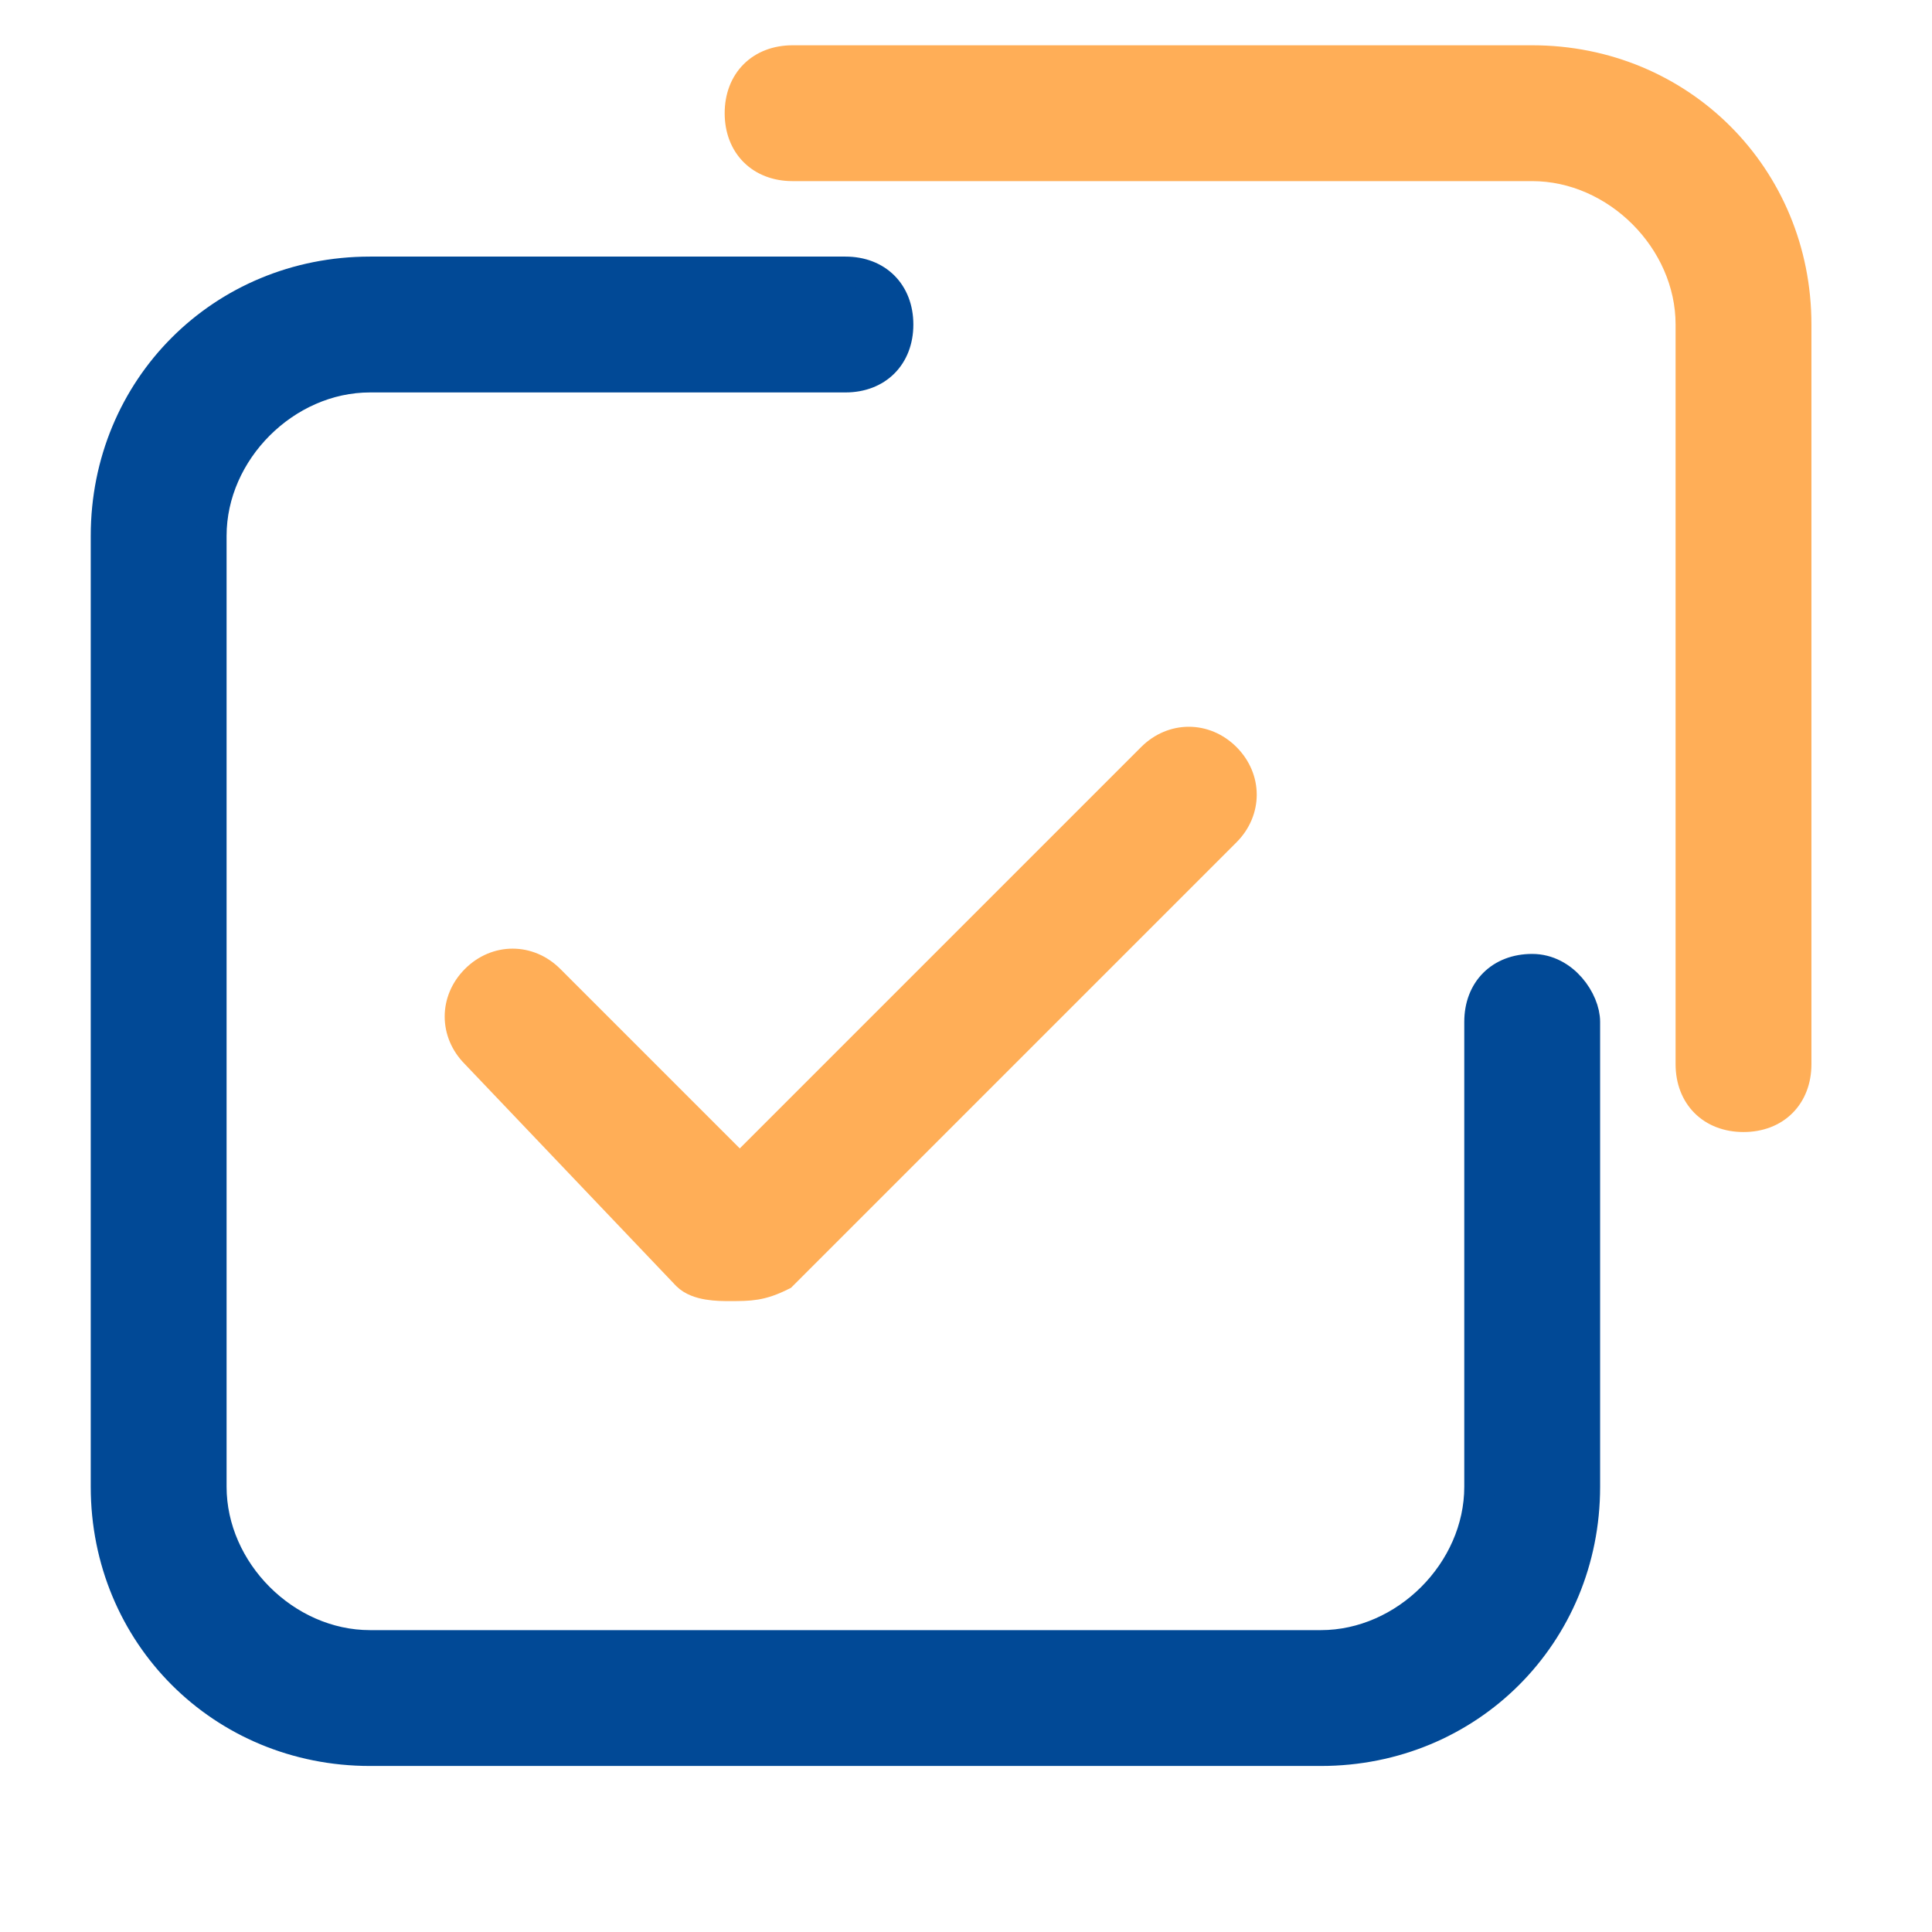
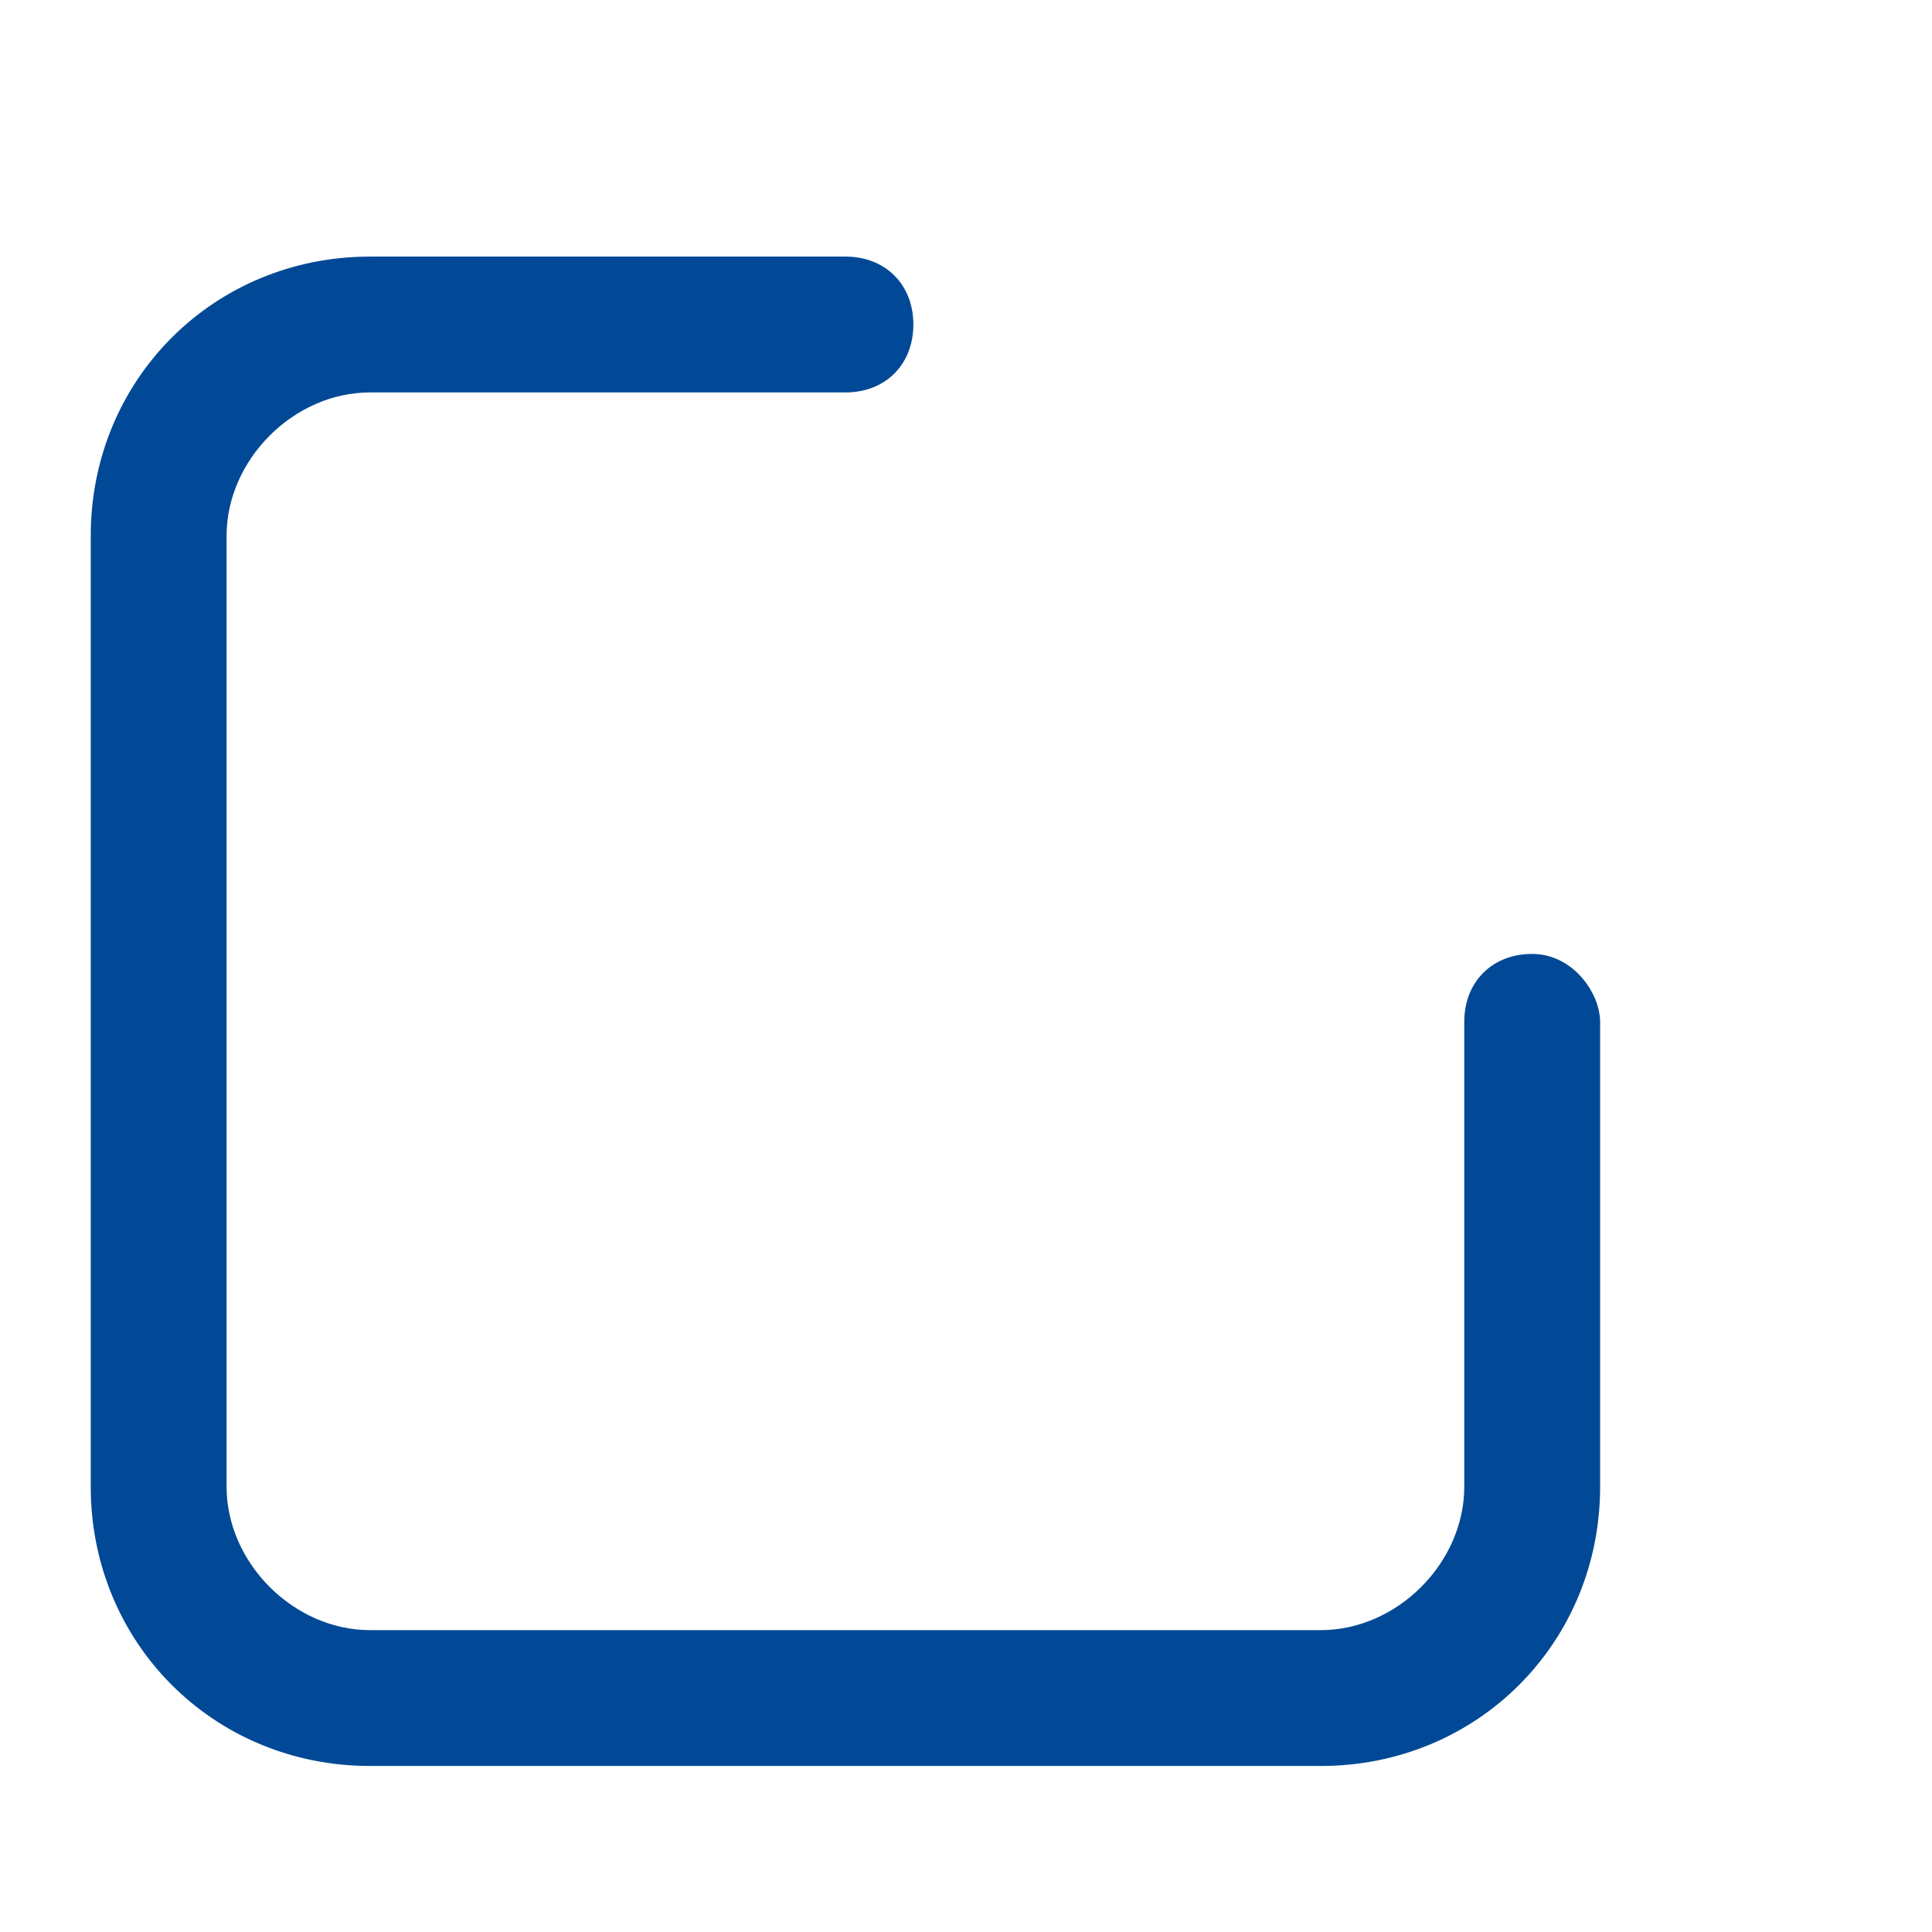
<svg xmlns="http://www.w3.org/2000/svg" width="32" height="32" viewBox="0 0 32 32" fill="none">
  <path d="M26.253 24.625L26.253 16.925C26.253 16.575 25.903 16.05 25.378 16.05C24.853 16.05 24.503 16.4 24.503 16.925L24.503 24.625C24.503 26.025 23.278 27.25 21.878 27.25L6.128 27.25C4.728 27.25 3.503 26.025 3.503 24.625L3.503 8.875C3.503 7.475 4.728 6.25 6.128 6.25L14.003 6.25C14.528 6.25 14.878 5.9 14.878 5.375C14.878 4.85 14.528 4.5 14.003 4.5L6.128 4.5C3.678 4.5 1.753 6.425 1.753 8.875L1.753 24.625C1.753 27.075 3.678 29 6.128 29L21.878 29C24.328 29 26.253 27.075 26.253 24.625Z" stroke="rgba(1, 73, 150, 1)" stroke-width="0.5" fill="#014996">
</path>
-   <path d="M29.753 5.375L29.753 17.625C29.753 18.15 29.403 18.5 28.878 18.5C28.353 18.5 28.003 18.15 28.003 17.625L28.003 5.375C28.003 3.975 26.778 2.75 25.378 2.75L13.128 2.75C12.603 2.75 12.253 2.4 12.253 1.875C12.253 1.35 12.603 1 13.128 1L25.378 1C27.828 1 29.753 2.925 29.753 5.375ZM20.303 13.775L12.953 21.125C12.603 21.3 12.428 21.3 12.078 21.3C11.903 21.3 11.553 21.3 11.378 21.125L7.878 17.45C7.528 17.1 7.528 16.575 7.878 16.225C8.228 15.875 8.753 15.875 9.103 16.225L12.253 19.375L19.078 12.55C19.428 12.2 19.953 12.2 20.303 12.55C20.653 12.9 20.653 13.425 20.303 13.775Z" stroke="rgba(255, 174, 87, 1)" stroke-width="0.5" fill-rule="evenodd" fill="#FFAE57">
- </path>
</svg>